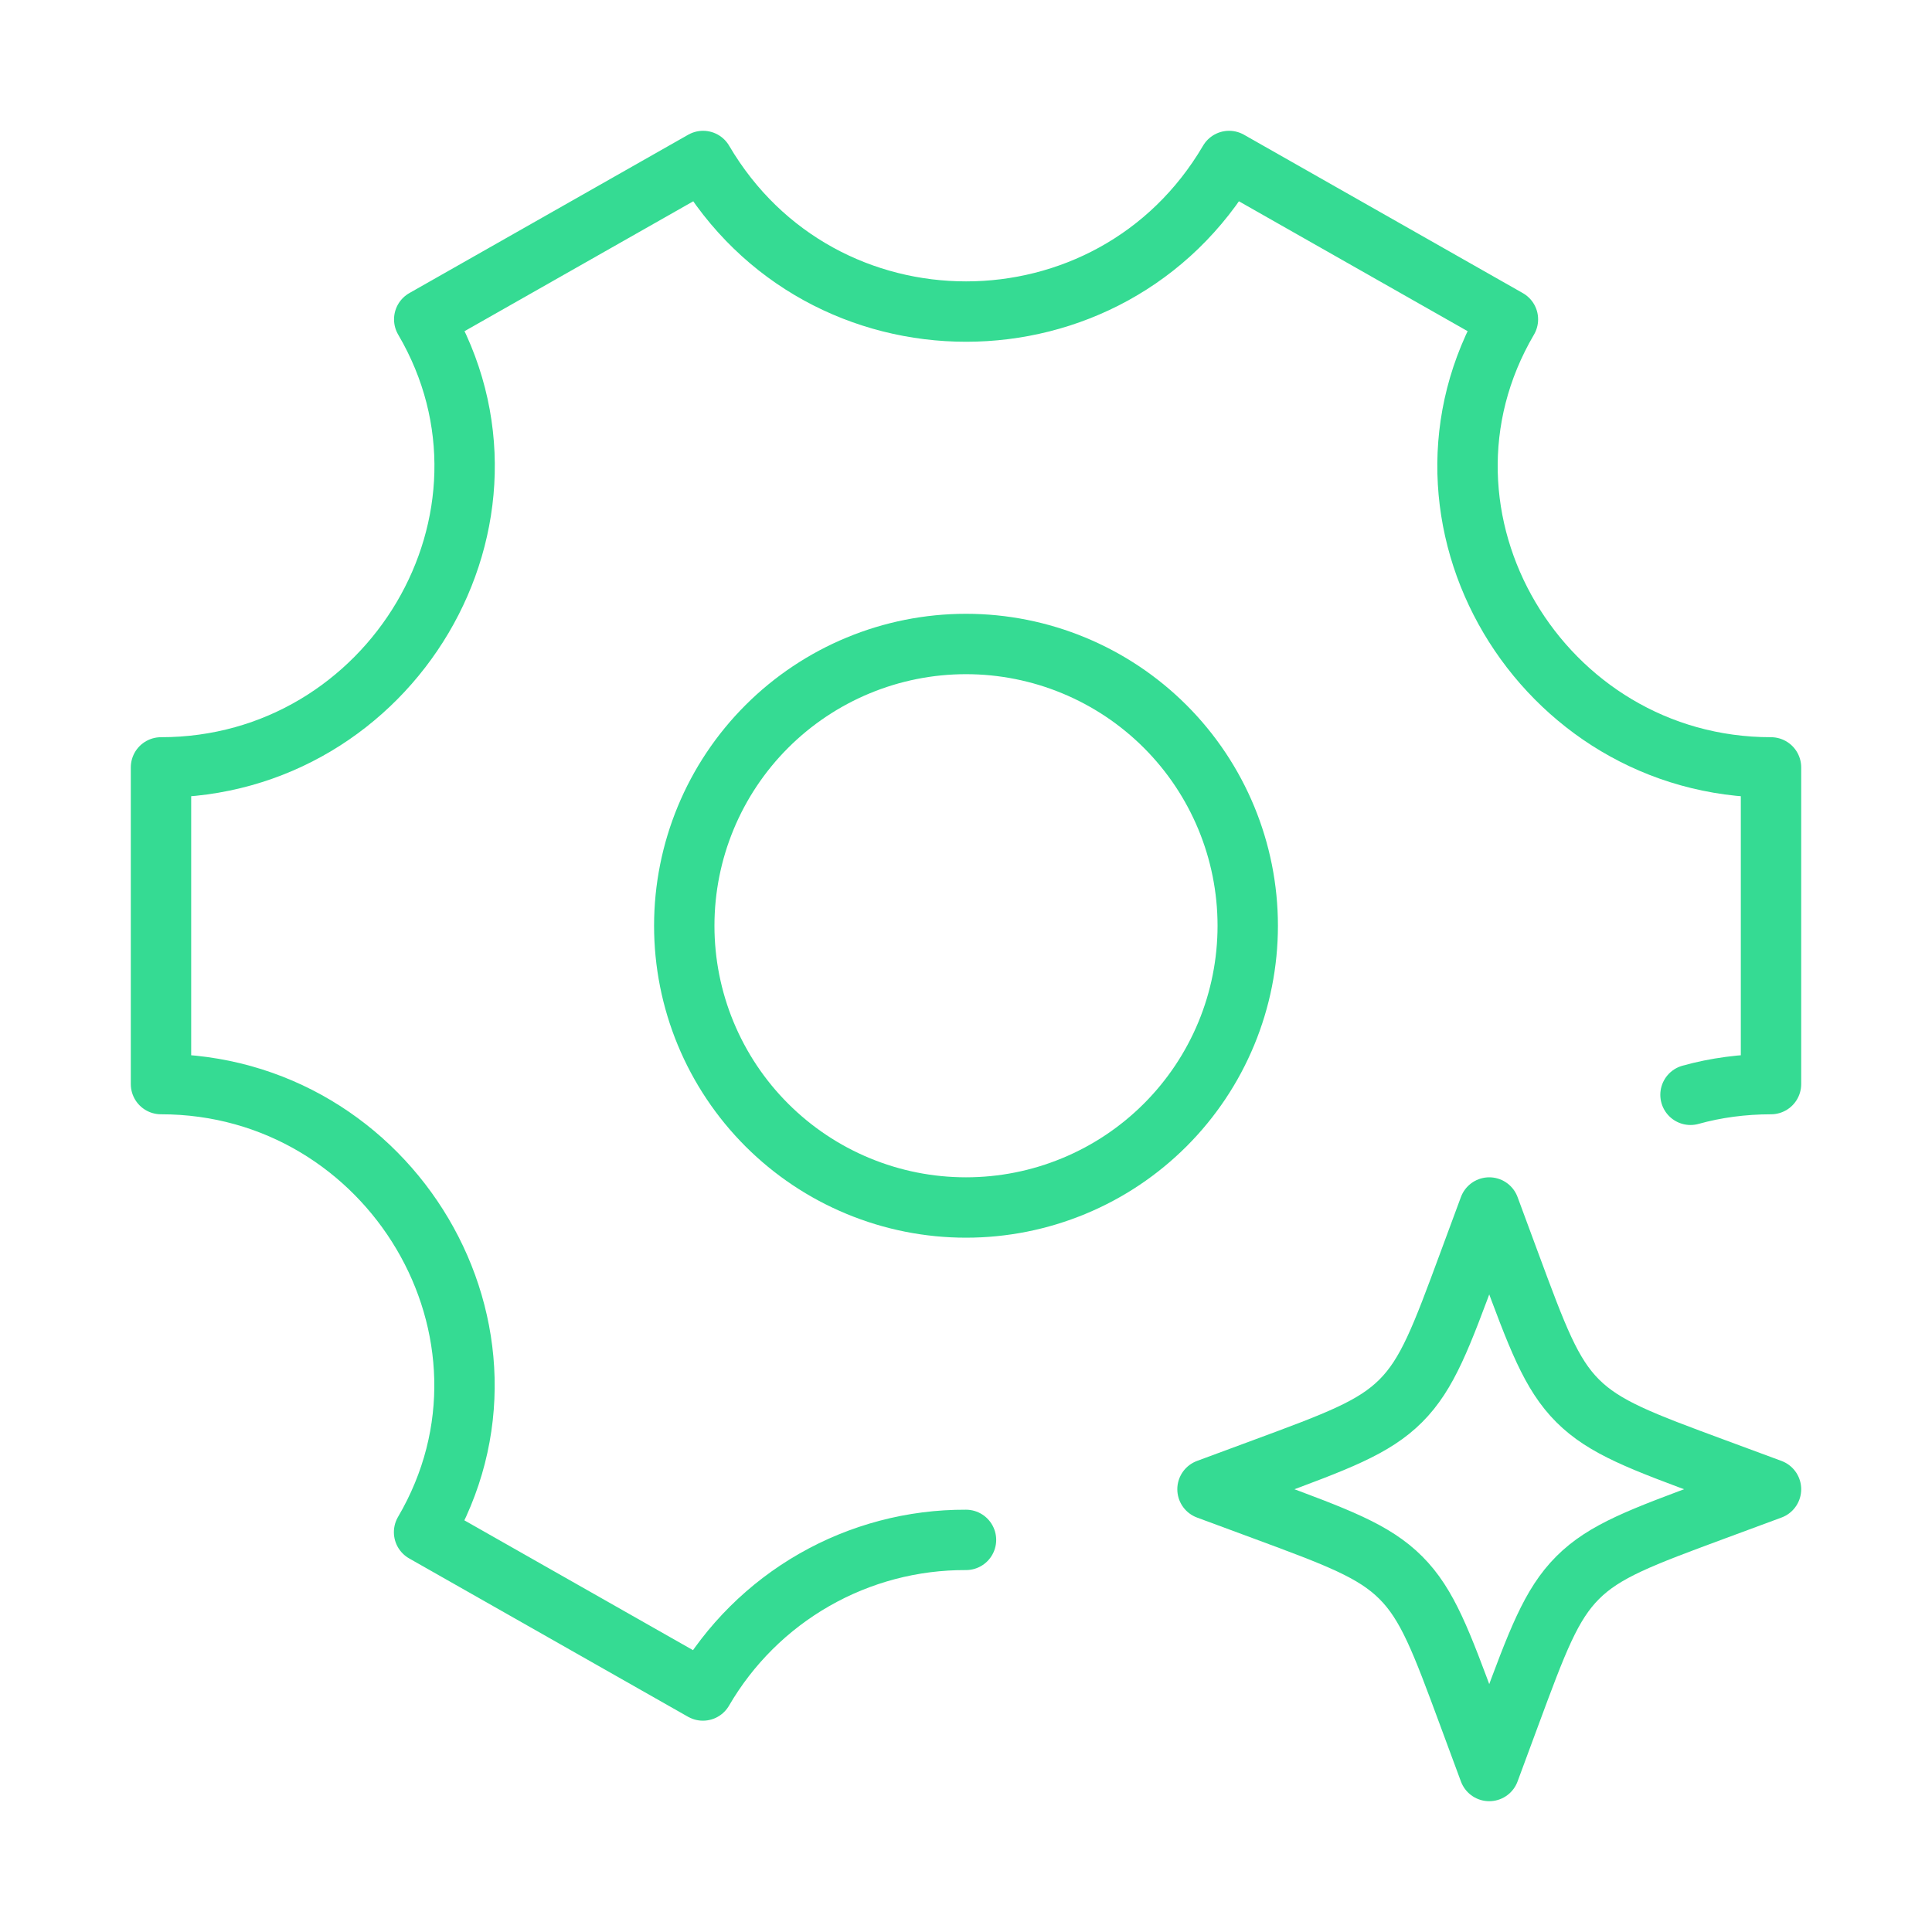
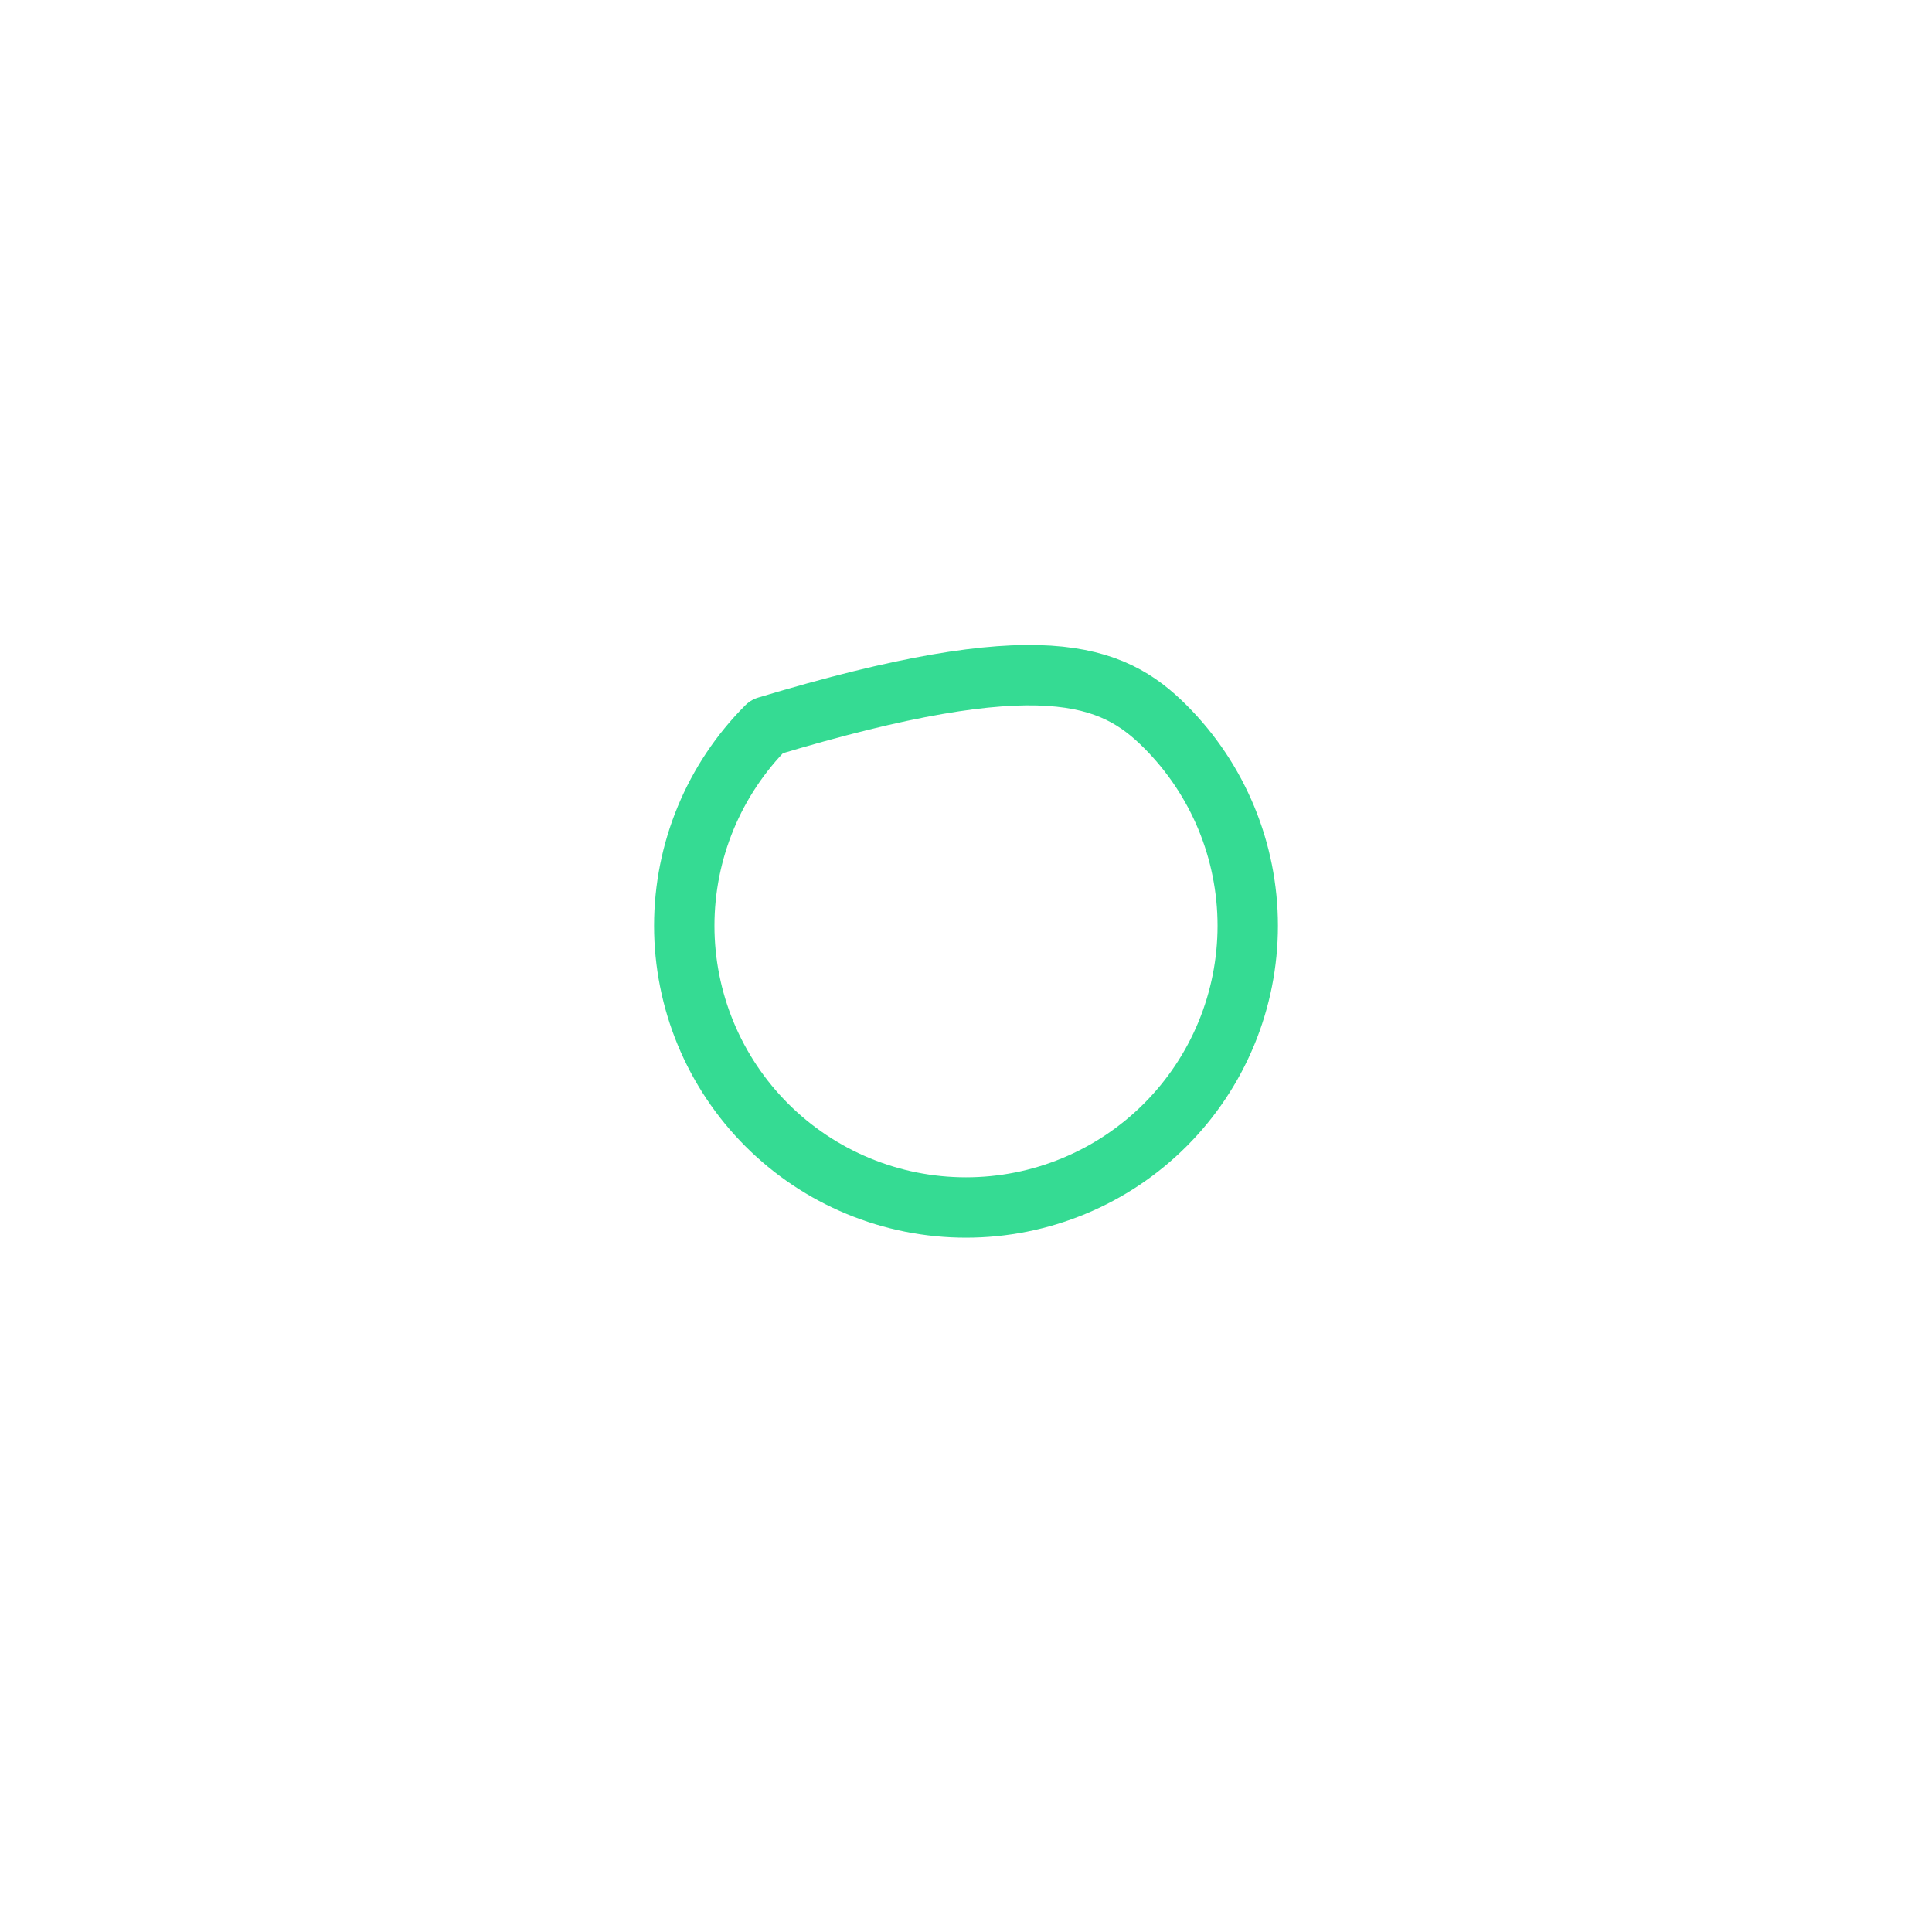
<svg xmlns="http://www.w3.org/2000/svg" width="64" height="64" viewBox="0 0 64 64" fill="none">
-   <path d="M41.333 30.667C41.333 31.892 41.092 33.106 40.623 34.238C40.154 35.371 39.466 36.4 38.6 37.266C37.733 38.133 36.704 38.821 35.572 39.289C34.439 39.759 33.226 40 32 40C30.774 40 29.561 39.759 28.428 39.289C27.296 38.821 26.267 38.133 25.4 37.266C24.534 36.4 23.846 35.371 23.377 34.238C22.908 33.106 22.667 31.892 22.667 30.667C22.667 28.191 23.65 25.817 25.4 24.067C27.151 22.317 29.525 21.333 32 21.333C34.475 21.333 36.849 22.317 38.6 24.067C40.35 25.817 41.333 28.191 41.333 30.667Z" stroke="#35DB93" stroke-width="2" stroke-linecap="round" stroke-linejoin="round" />
-   <path d="M56 36.267C56.843 36.032 57.732 35.914 58.667 35.912V25.421C51.048 25.421 46.096 17.147 49.952 10.579L40.715 5.333C36.811 11.984 27.195 11.984 23.291 5.333L14.053 10.579C17.909 17.147 12.952 25.421 5.333 25.421V35.912C12.952 35.912 17.904 44.187 14.048 50.755L23.285 56C24.171 54.476 25.443 53.212 26.973 52.336C28.503 51.46 30.237 51.003 32 51.011" stroke="#35DB93" stroke-width="2" stroke-linecap="round" stroke-linejoin="round" />
-   <path d="M49.333 40L50.021 41.859C50.923 44.296 51.373 45.515 52.261 46.403C53.152 47.293 54.371 47.744 56.808 48.645L58.667 49.333L56.808 50.021C54.371 50.923 53.152 51.373 52.264 52.261C51.373 53.152 50.923 54.371 50.021 56.808L49.333 58.667L48.645 56.808C47.744 54.371 47.293 53.152 46.405 52.264C45.515 51.373 44.296 50.923 41.859 50.021L40 49.333L41.859 48.645C44.296 47.744 45.515 47.293 46.403 46.405C47.293 45.515 47.744 44.296 48.645 41.859L49.333 40Z" stroke="#35DB93" stroke-width="2" stroke-linecap="round" stroke-linejoin="round" />
+   <path d="M41.333 30.667C41.333 31.892 41.092 33.106 40.623 34.238C40.154 35.371 39.466 36.4 38.6 37.266C37.733 38.133 36.704 38.821 35.572 39.289C34.439 39.759 33.226 40 32 40C30.774 40 29.561 39.759 28.428 39.289C27.296 38.821 26.267 38.133 25.4 37.266C24.534 36.4 23.846 35.371 23.377 34.238C22.908 33.106 22.667 31.892 22.667 30.667C22.667 28.191 23.65 25.817 25.4 24.067C34.475 21.333 36.849 22.317 38.6 24.067C40.35 25.817 41.333 28.191 41.333 30.667Z" stroke="#35DB93" stroke-width="2" stroke-linecap="round" stroke-linejoin="round" />
</svg>